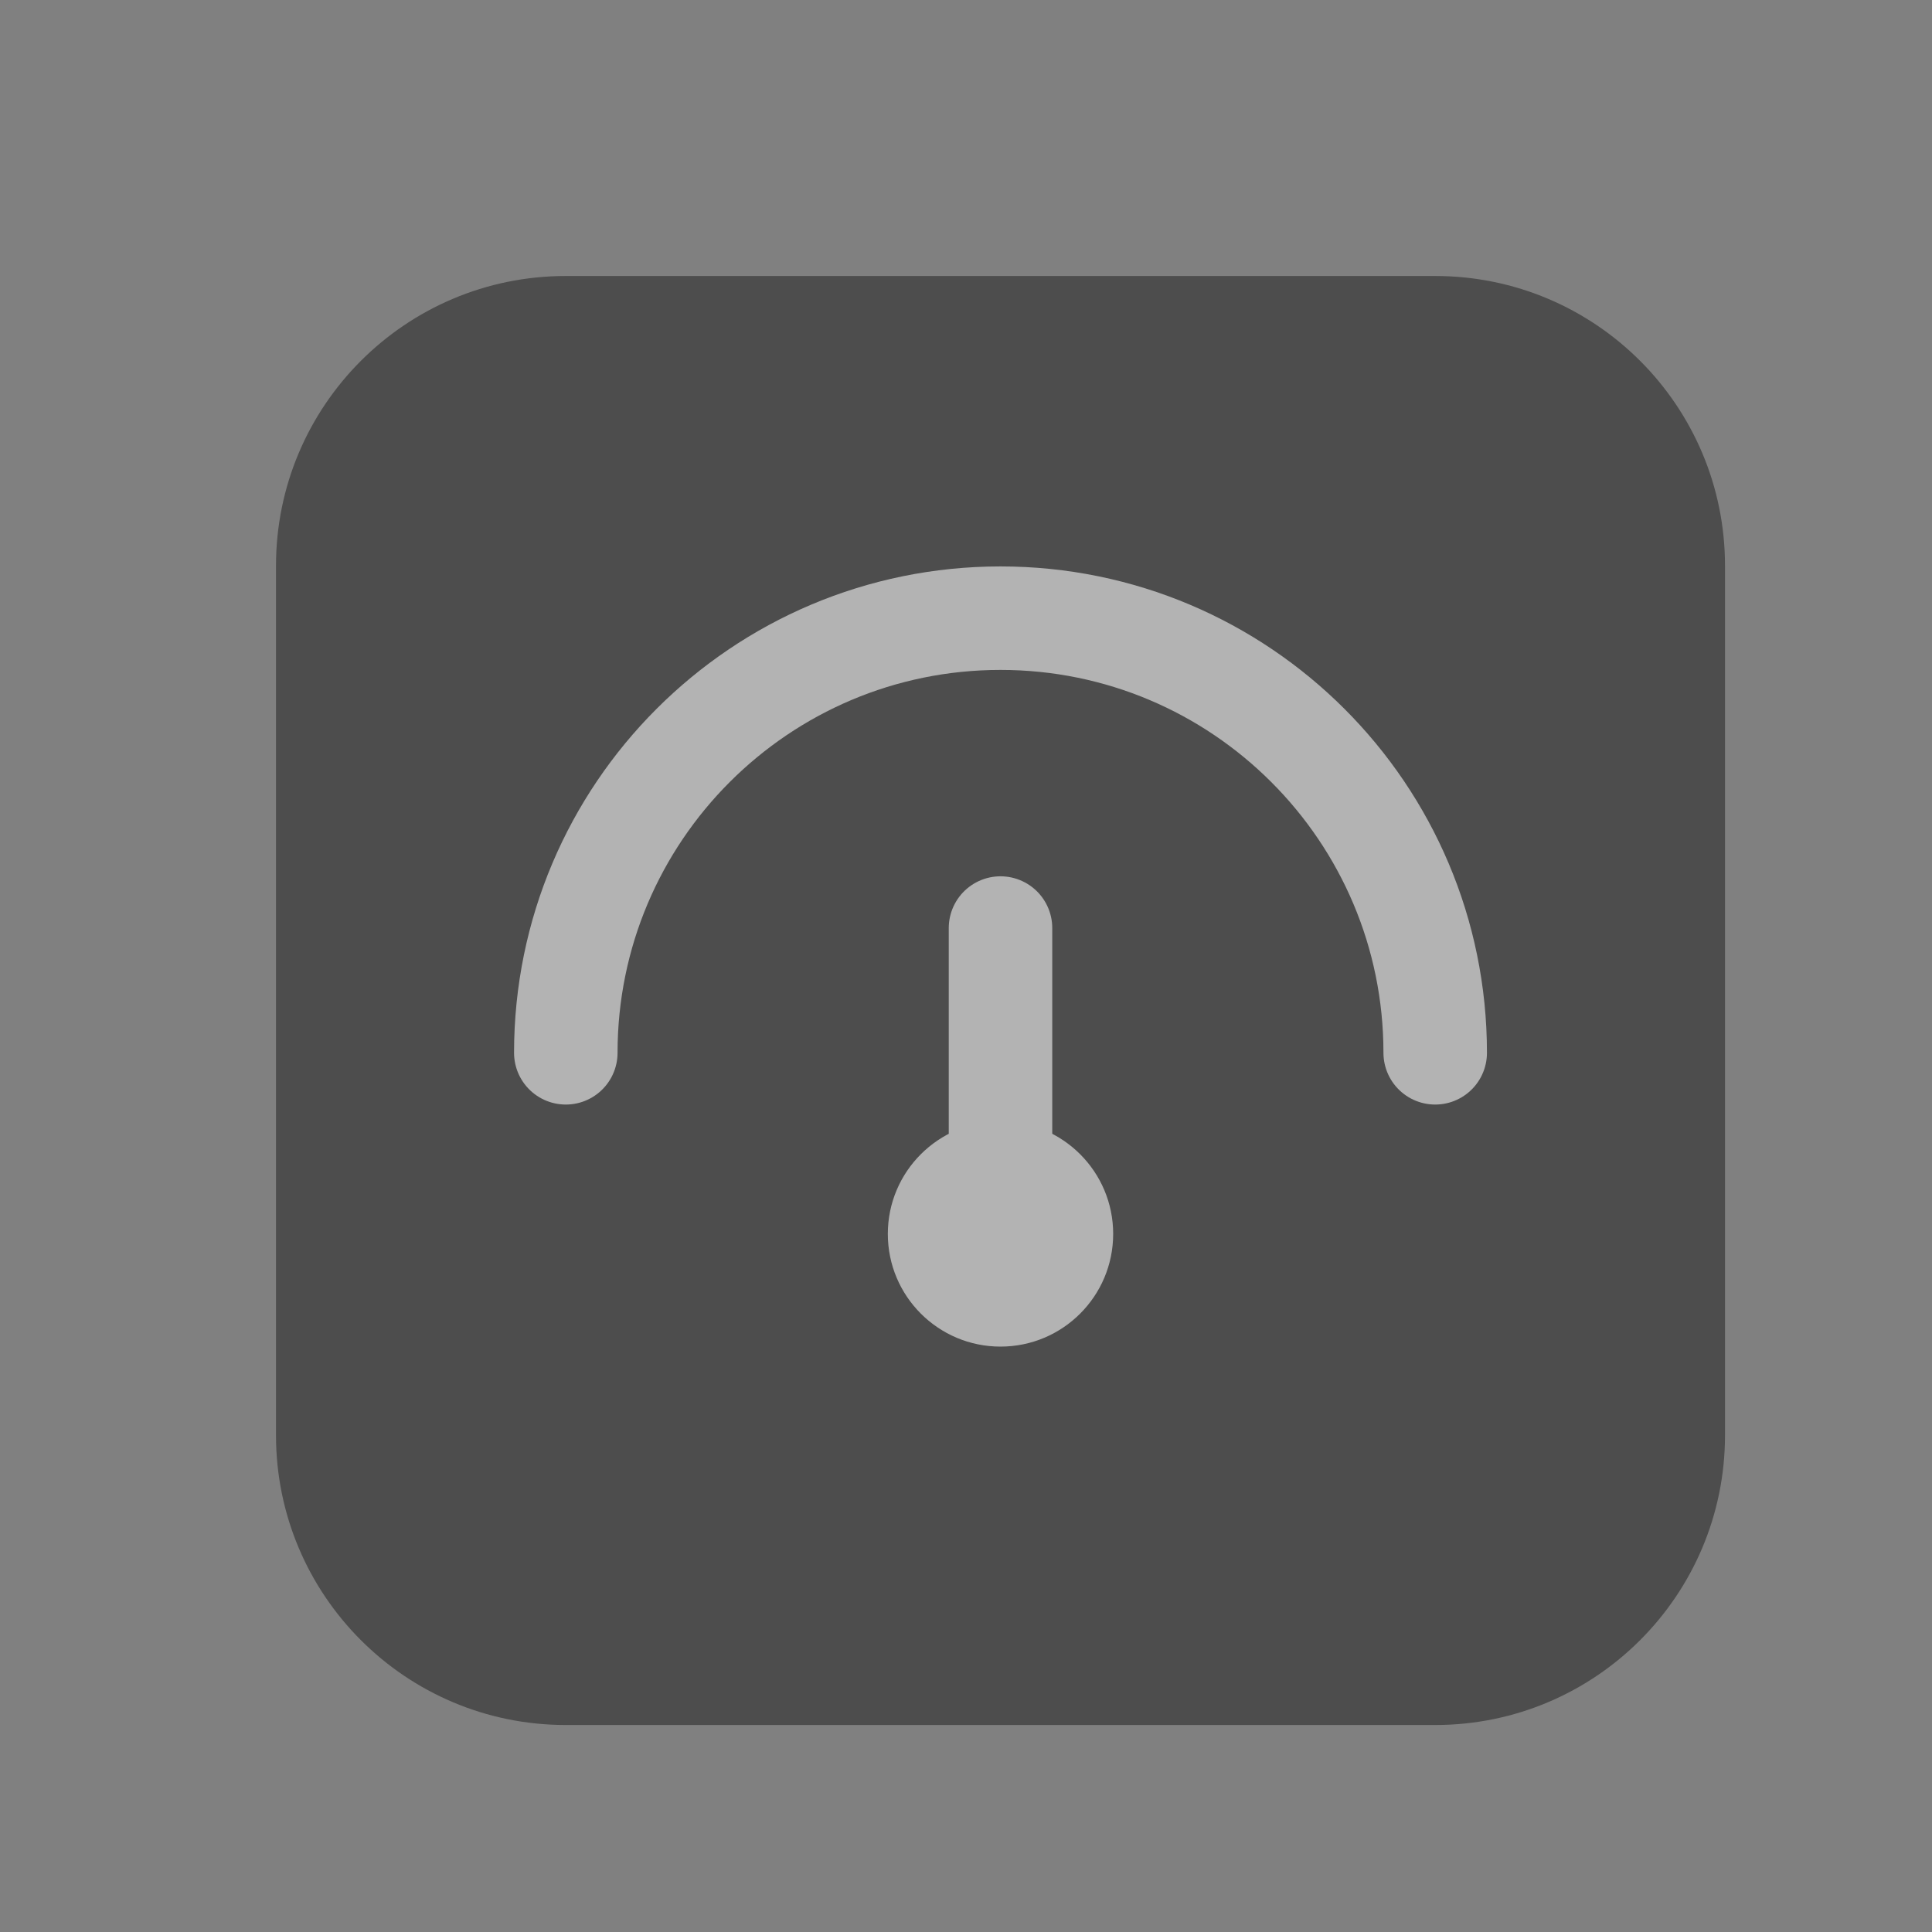
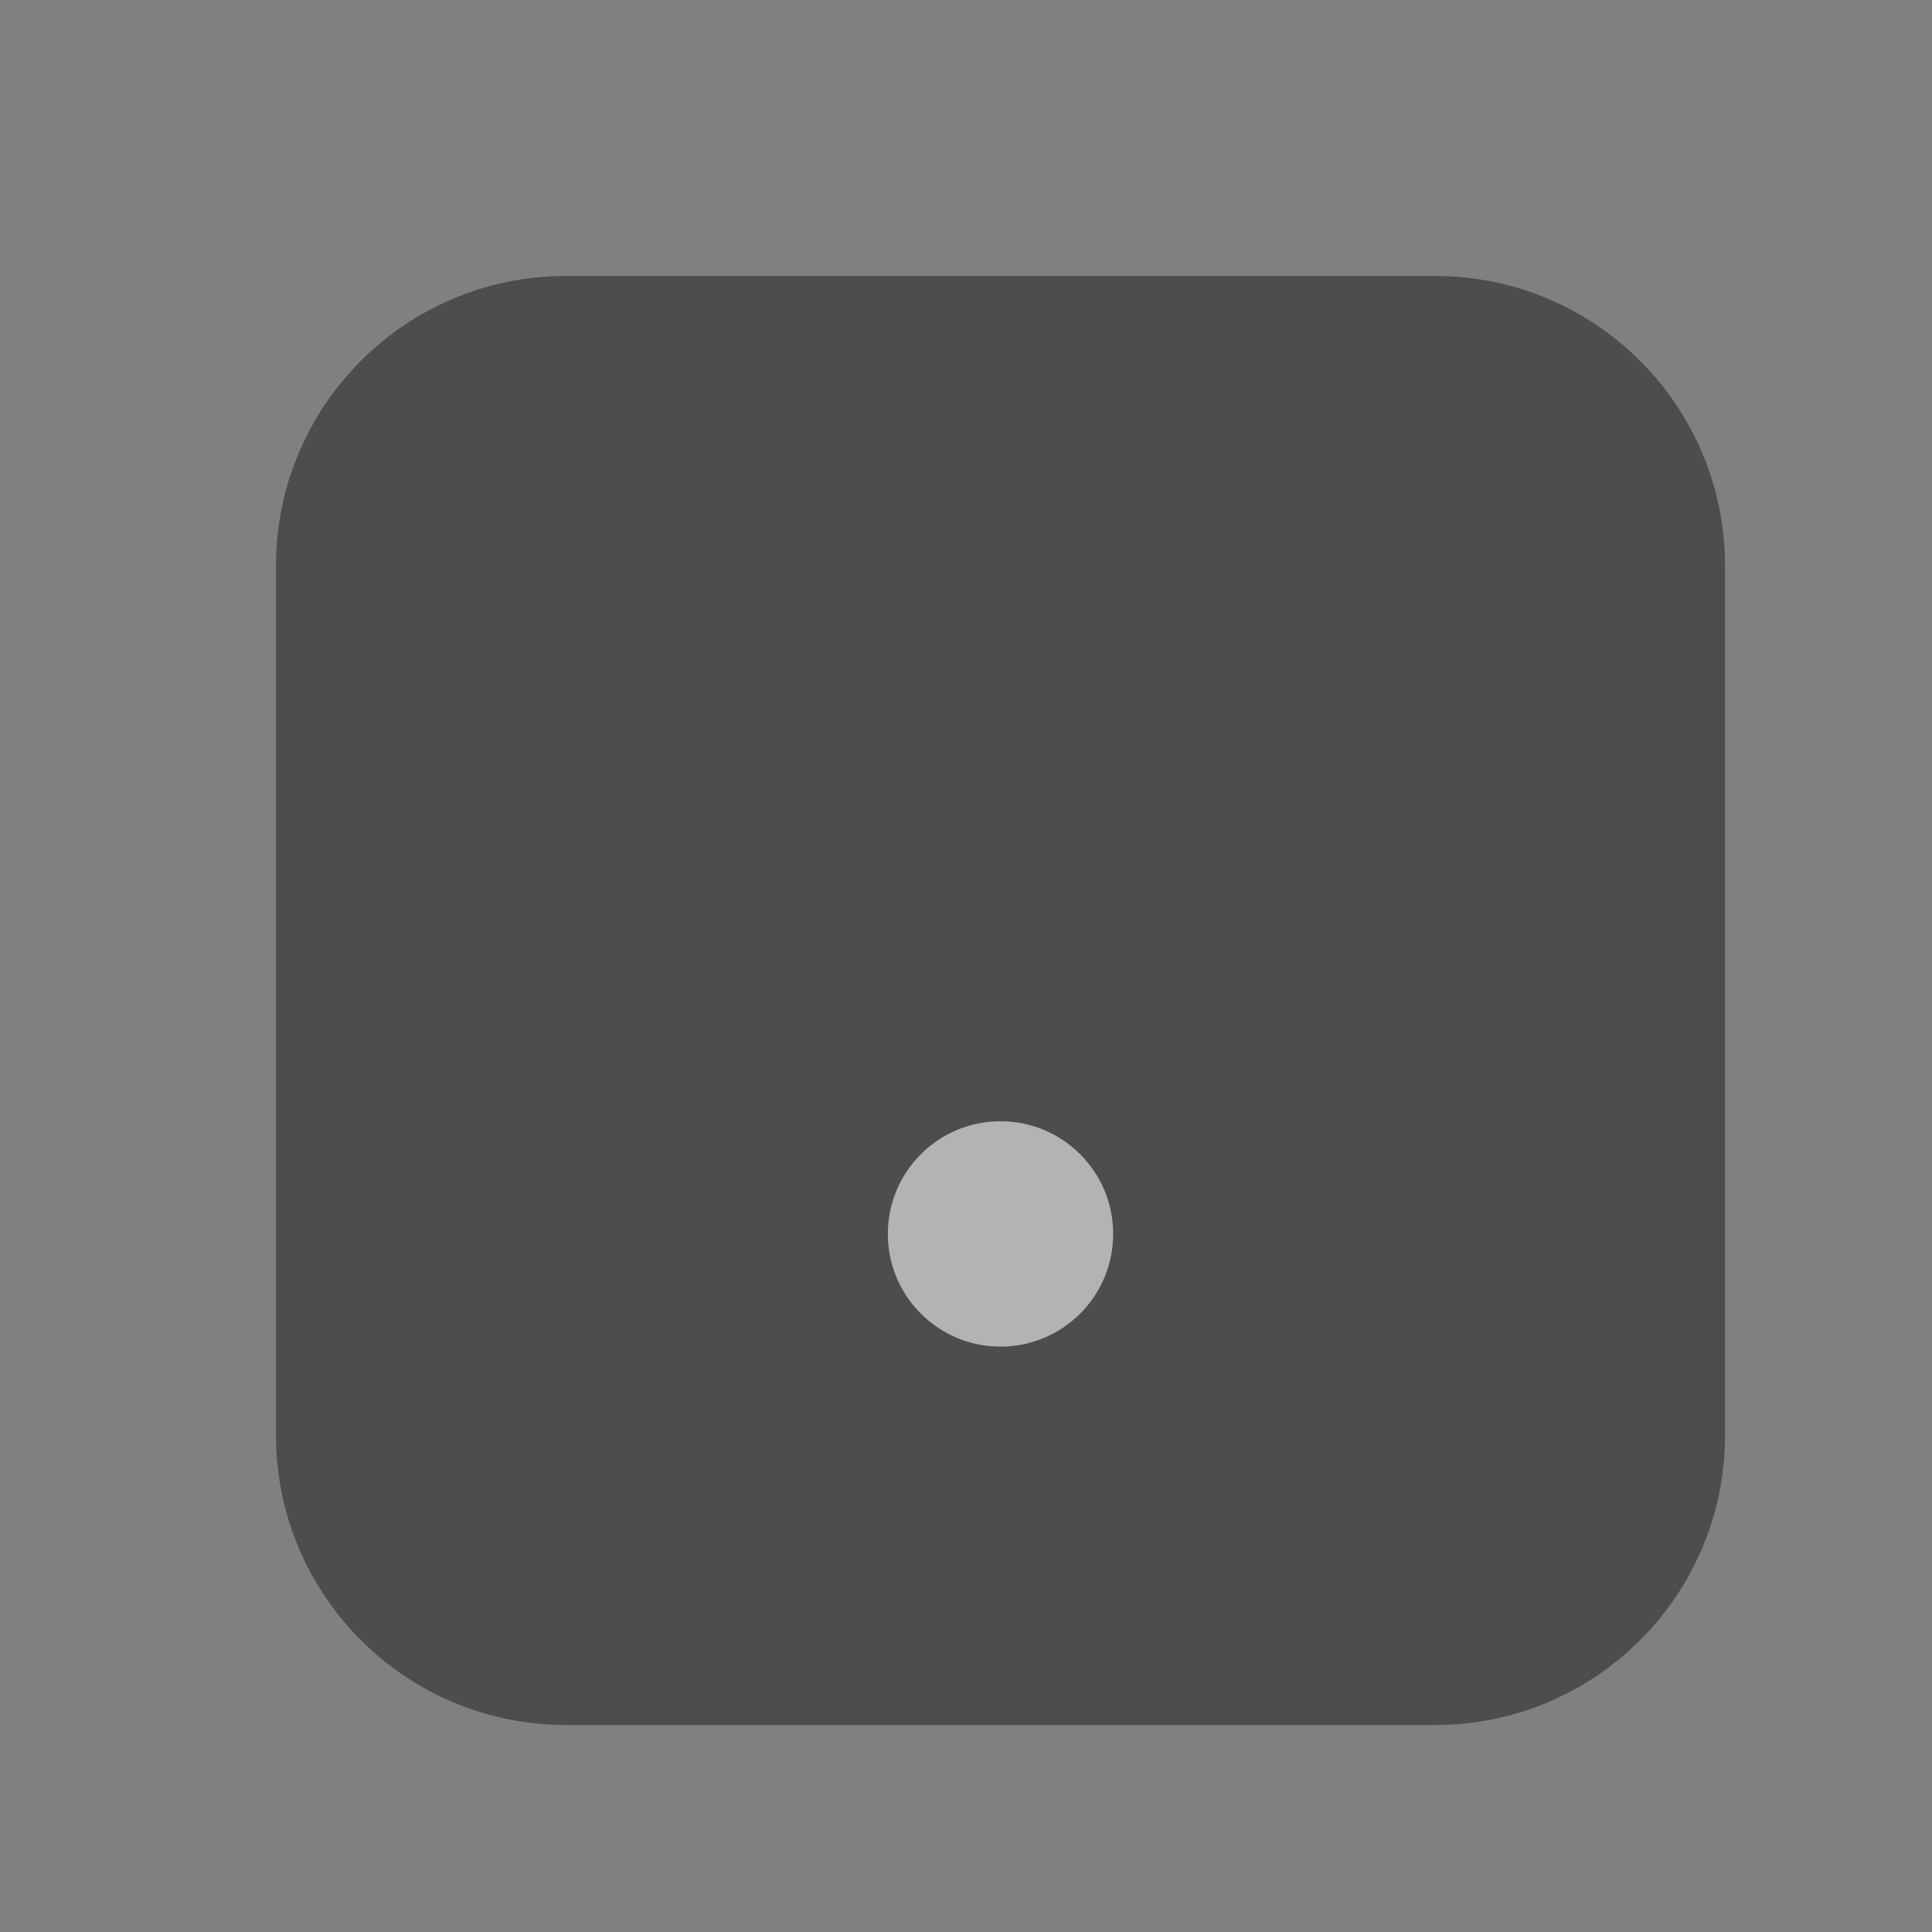
<svg xmlns="http://www.w3.org/2000/svg" width="28" height="28" viewBox="0 0 28 28" fill="none">
  <rect x="0" y="0" width="28" height="28" fill="#808080" stroke="none" />
  <g opacity="0.4">
    <path d="M4 8.2C4 5.88 5.88 4 8.2 4H14.5H20.8C23.12 4 25 5.88 25 8.2V20.8C25 23.12 23.12 25 20.8 25H8.2C5.88 25 4 23.12 4 20.8V8.2Z" fill="black" />
    <circle cx="14.5" cy="17.883" r="1.633" fill="white" />
-     <path d="M20.8 15.258C20.8 11.779 17.979 8.959 14.5 8.959C11.021 8.959 8.2 11.779 8.2 15.258" stroke="white" stroke-width="1.5" stroke-linecap="round" />
-     <path d="M14.5 16.6L14.5 13.45" stroke="white" stroke-width="1.5" stroke-linecap="round" />
  </g>
</svg>